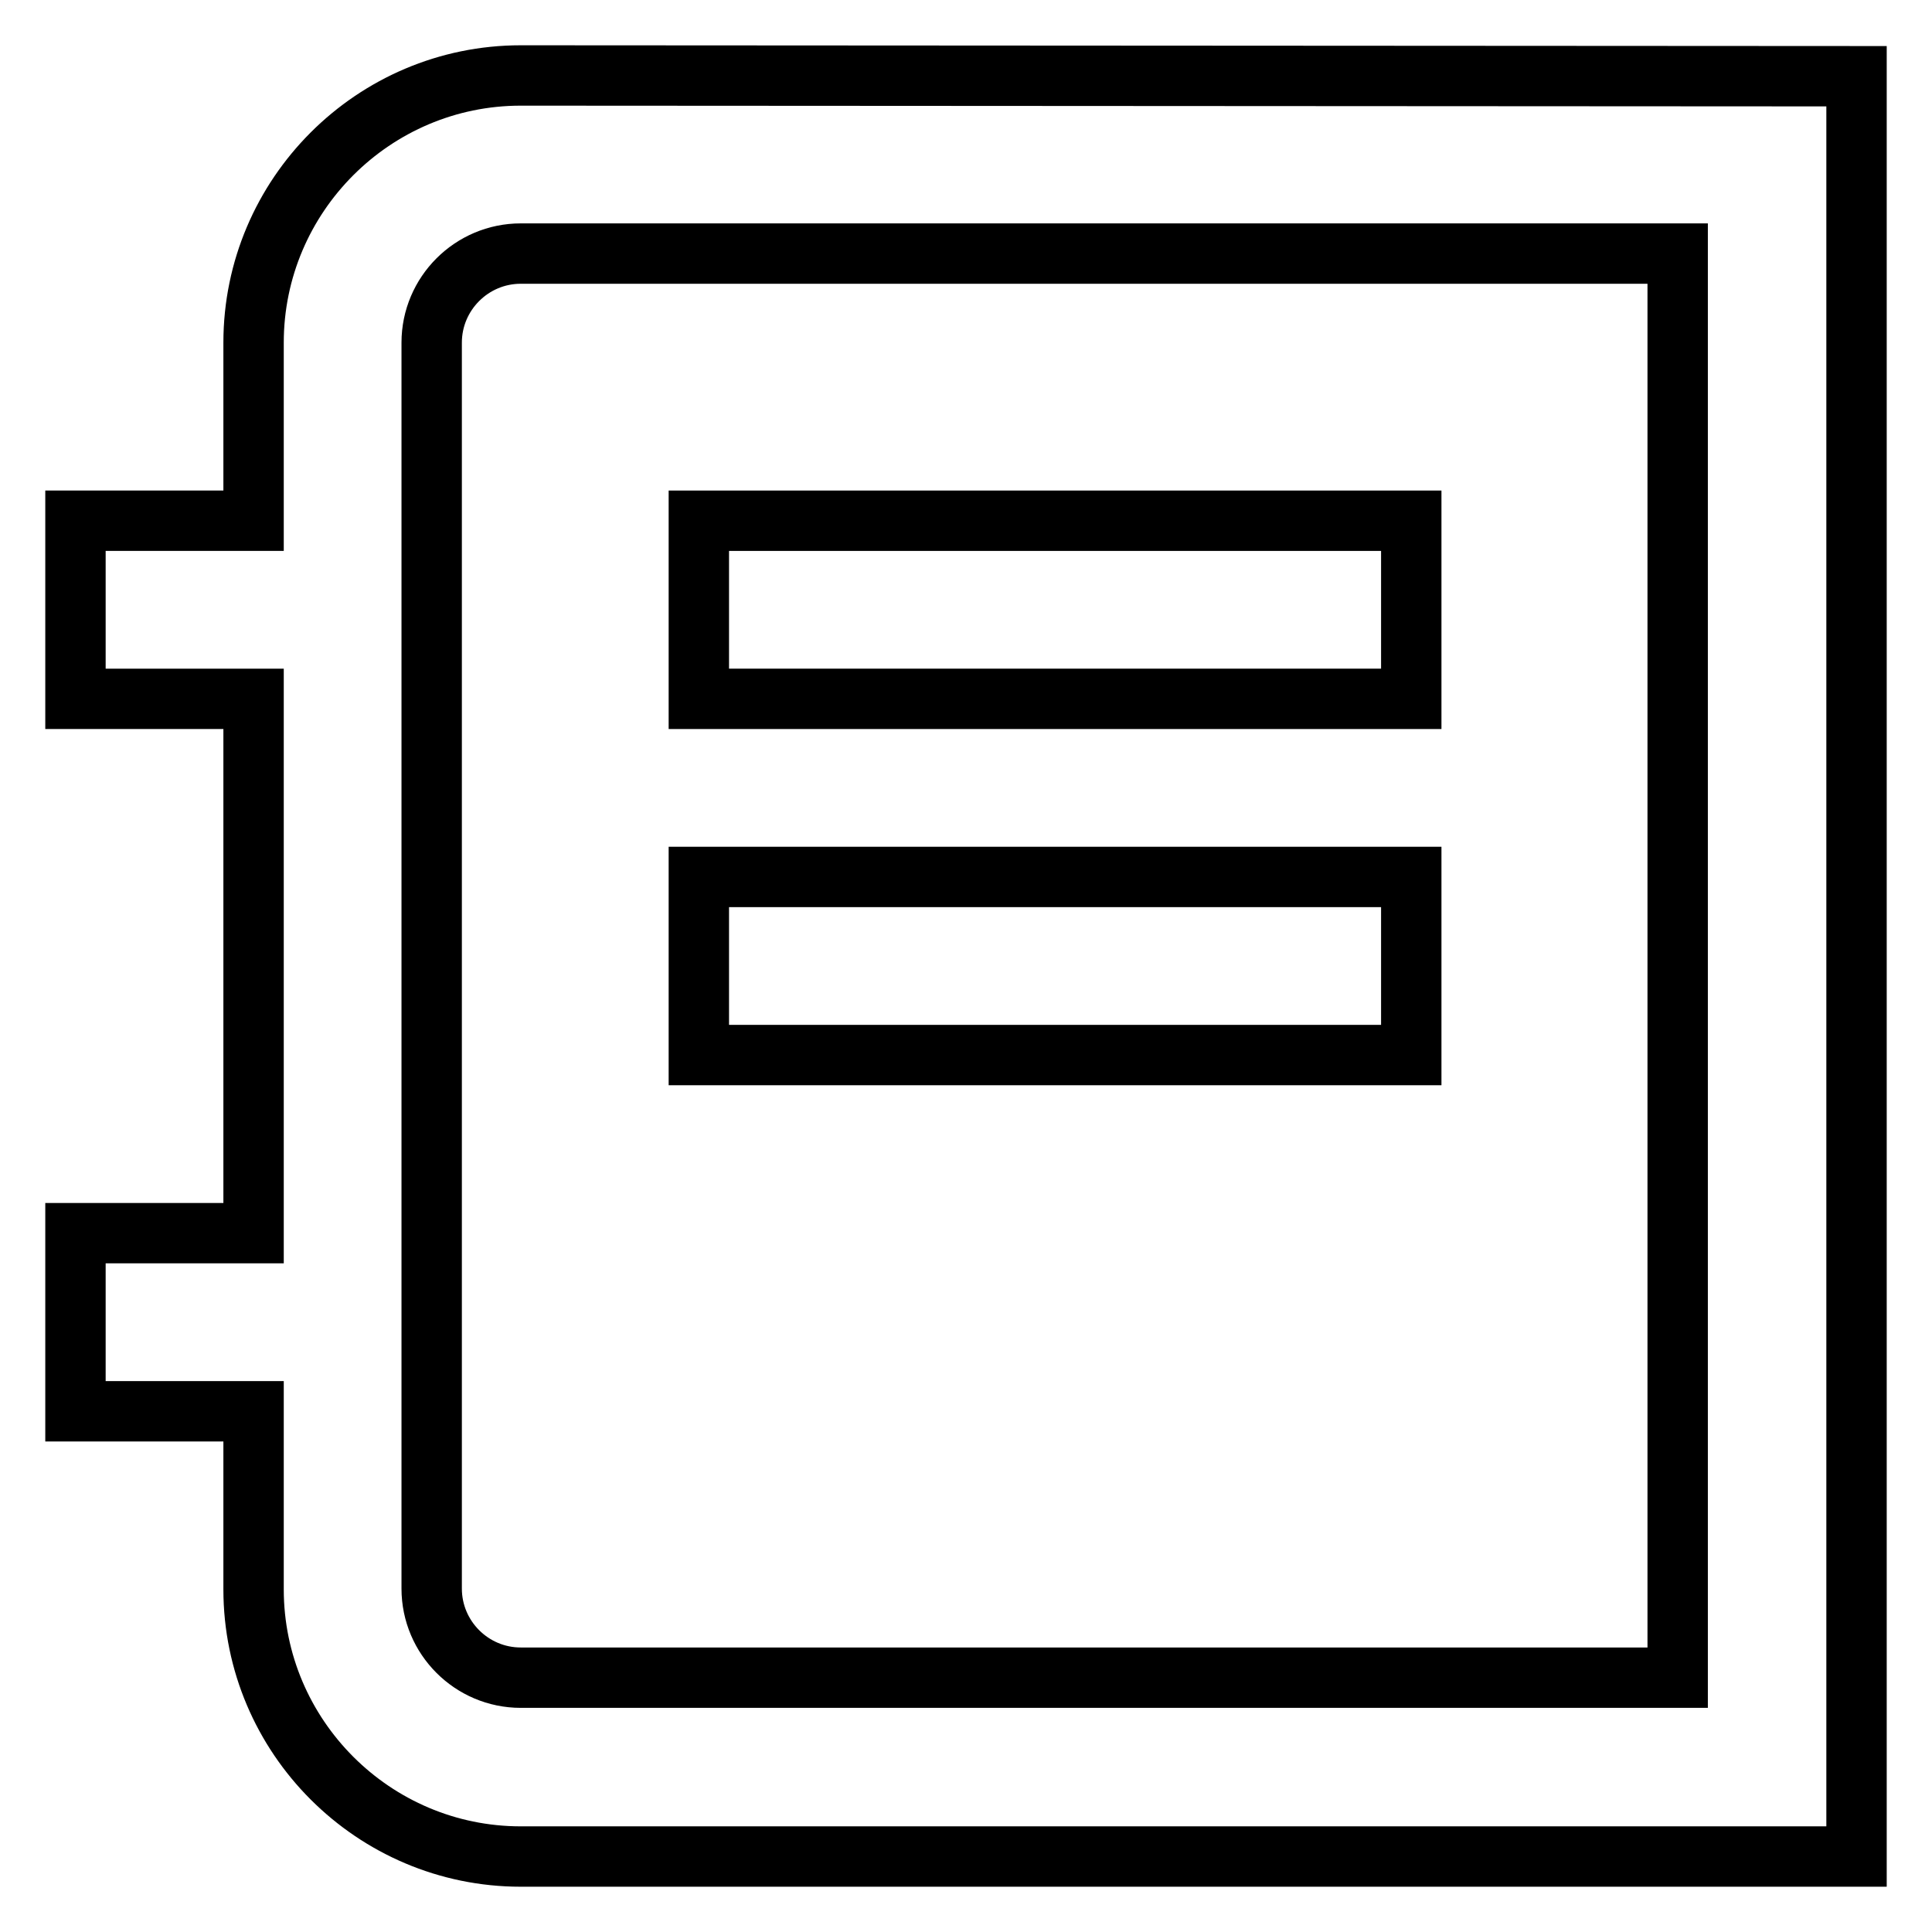
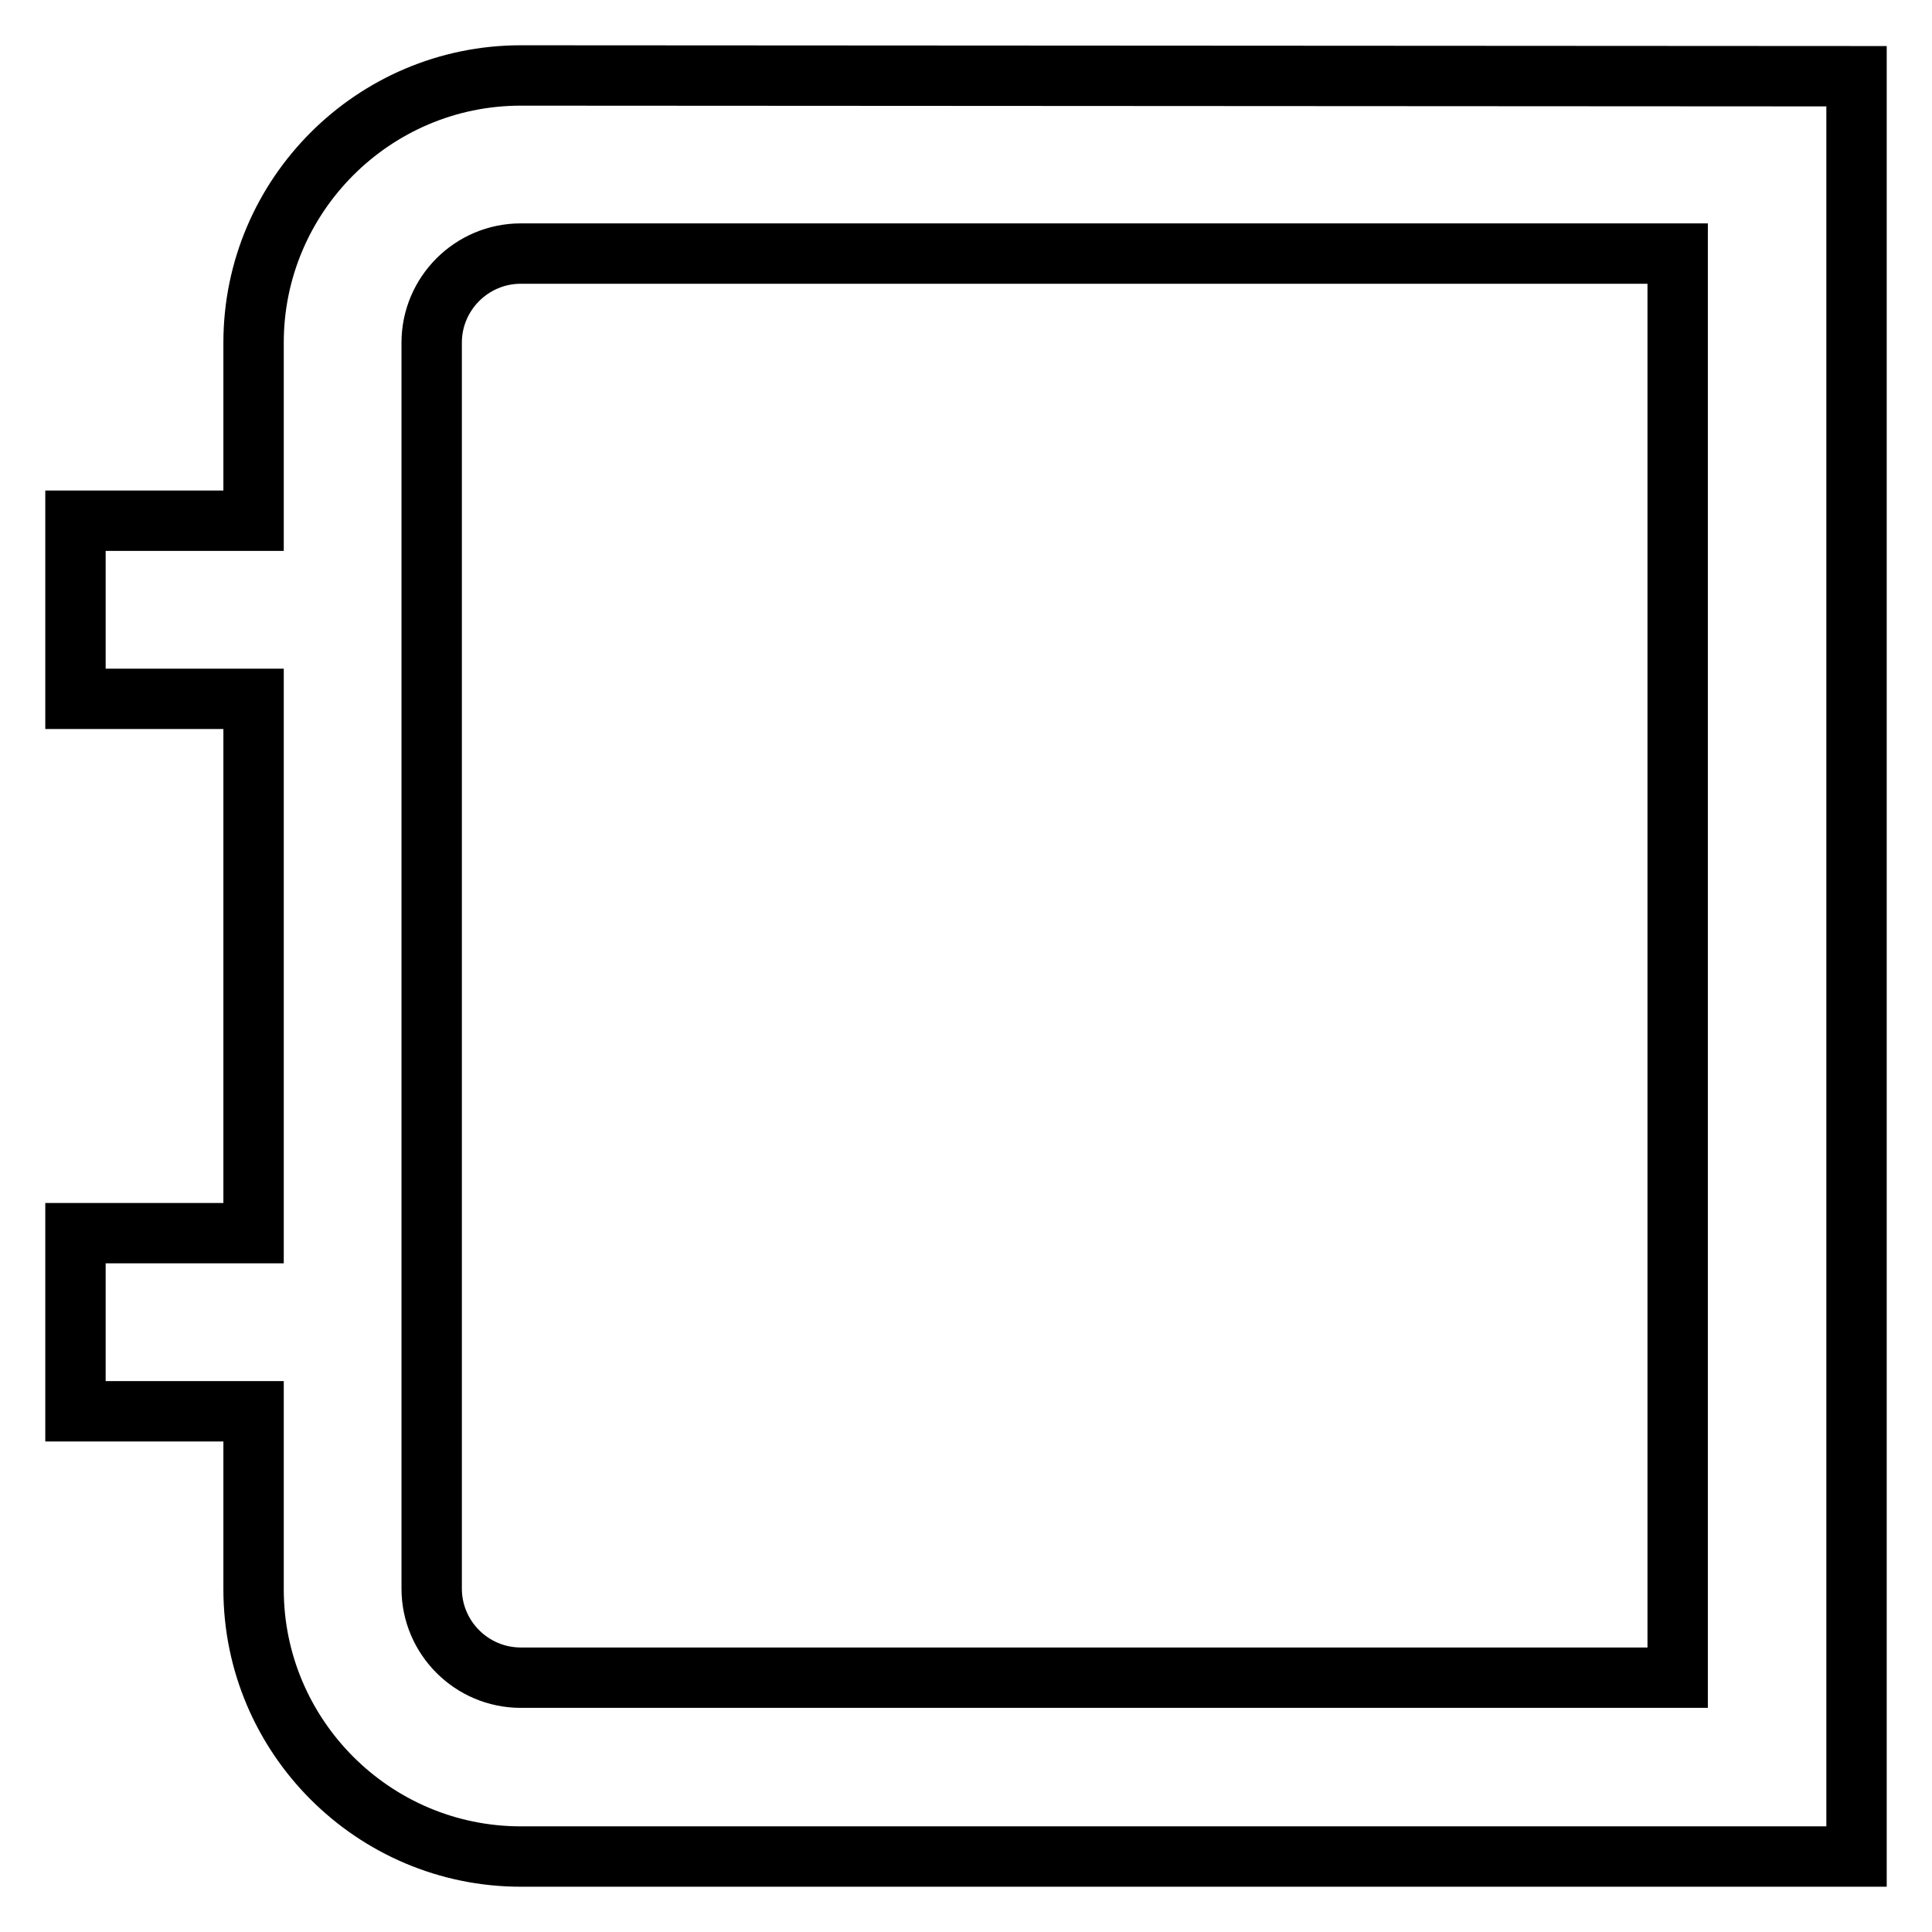
<svg xmlns="http://www.w3.org/2000/svg" version="1.1" x="0px" y="0px" viewBox="0 0 256 256" enable-background="new 0 0 256 256" xml:space="preserve">
  <g>
    <path stroke-width="8" fill-opacity="0" stroke="#000000" d="M69,10c-19.5,0-35.4,15.9-35.4,35.4V69H10v23.6h23.6v70.8H10V187h23.6v23.6c0,19.5,15.9,35.4,35.4,35.4h177 V10.1L69,10L69,10z M222.3,222.3H69c-6.5,0-11.8-5.3-11.8-11.8V45.4c0-6.5,5.3-11.8,11.8-11.8h153.3V222.3z" />
-     <path stroke-width="8" fill-opacity="0" stroke="#000000" d="M92.6,69H187v23.6H92.6V69z M92.6,116.2H187v23.6H92.6V116.2z" />
  </g>
</svg>